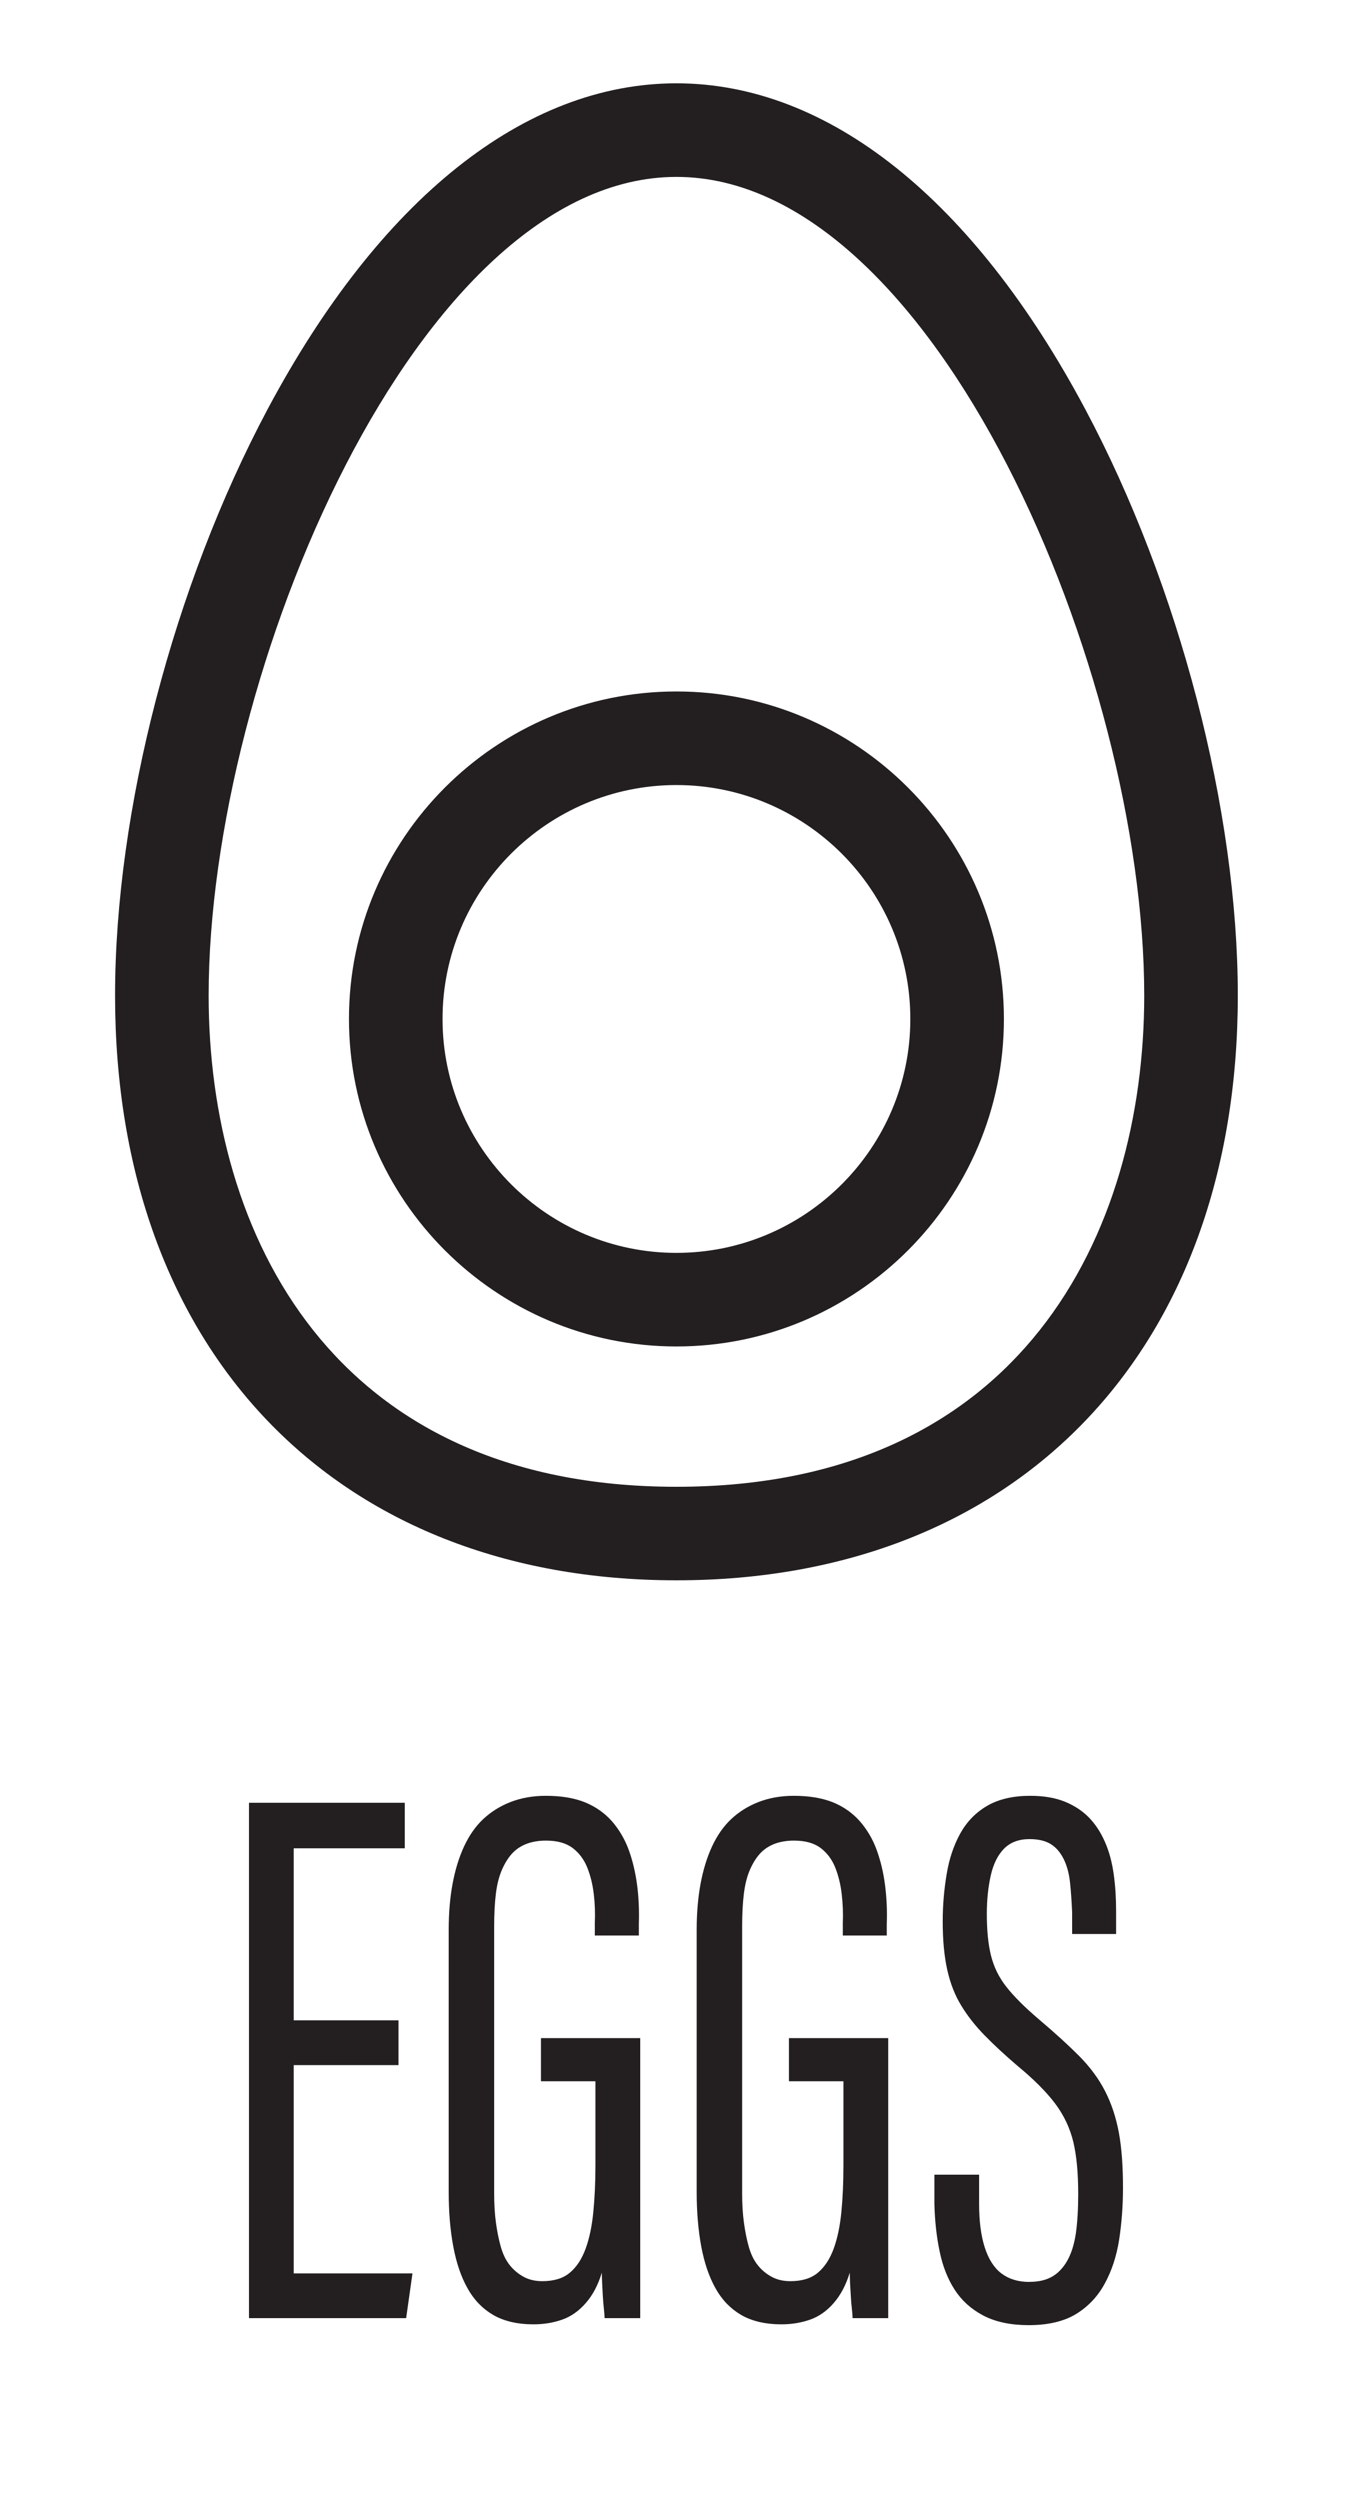
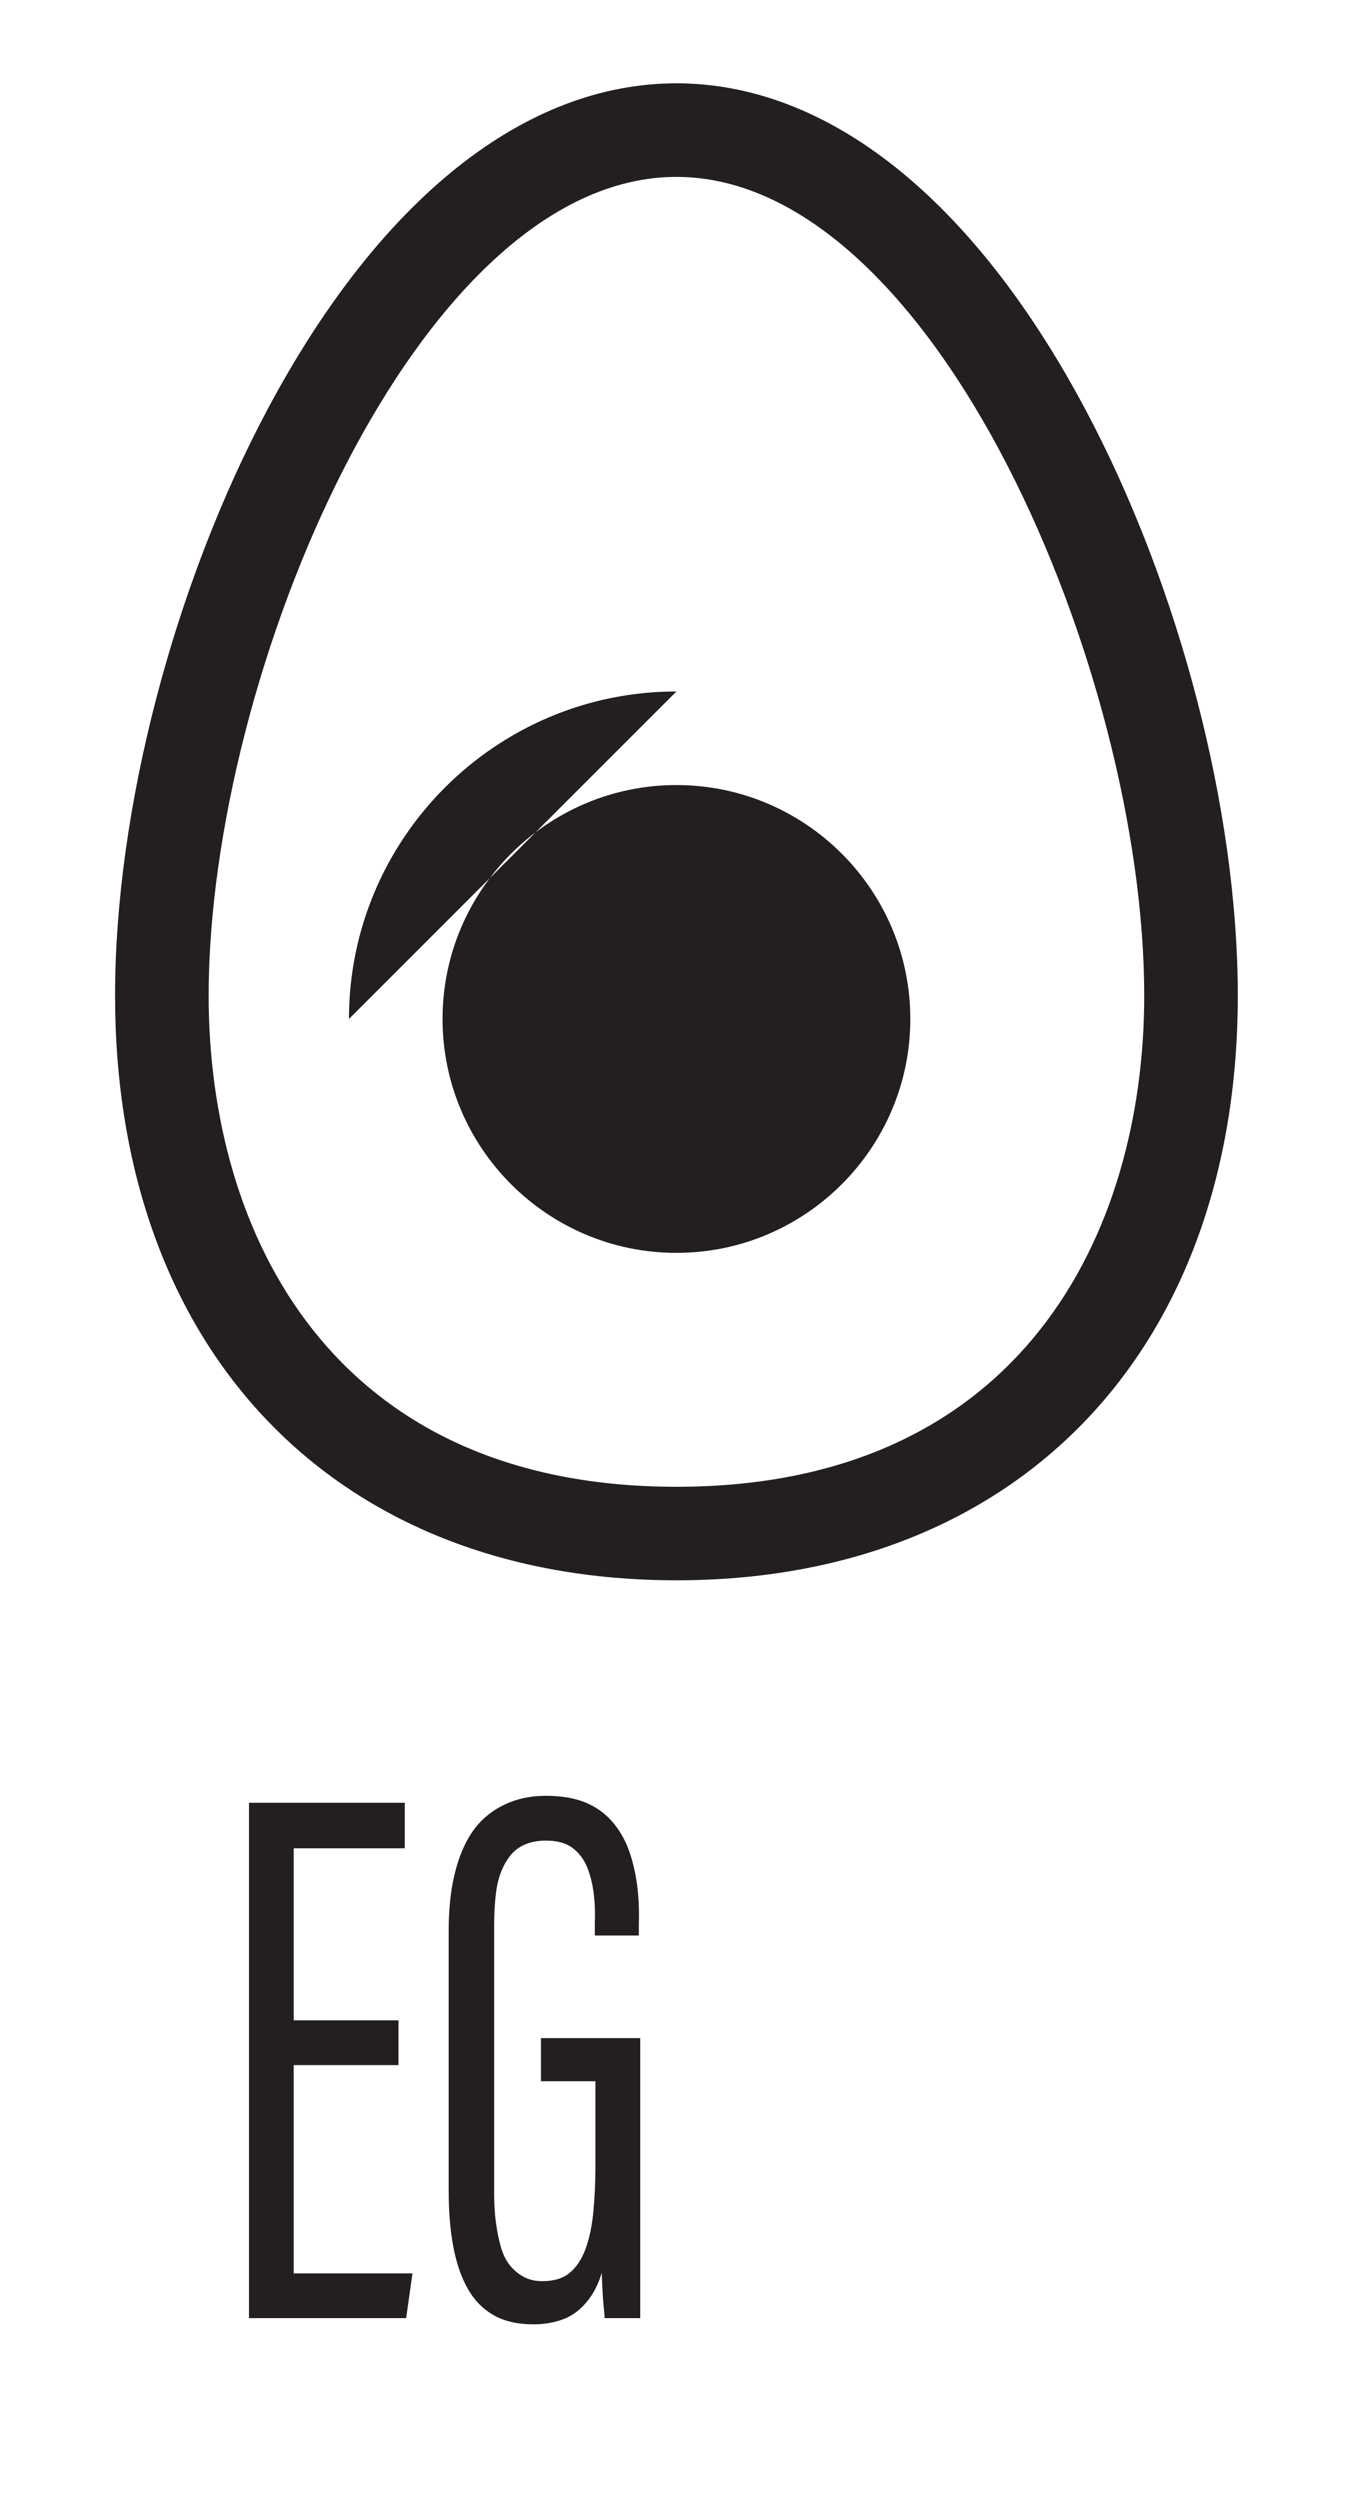
<svg xmlns="http://www.w3.org/2000/svg" id="c" viewBox="0 0 21.6 39.904">
  <path d="M6.362,32.251v.715h-1.673v3.325h1.896l-.101.714h-2.509v-8.227h2.487v.727h-1.773v2.746h1.673Z" fill="#231f20" />
  <path d="M10.221,32.534v4.471h-.569c0-.032-.004-.082-.011-.147-.007-.066-.013-.134-.017-.203-.004-.07-.008-.14-.011-.21-.004-.069-.005-.125-.005-.166-.06.197-.145.359-.257.486-.111.128-.238.216-.379.265-.142.05-.294.074-.458.074-.253,0-.465-.05-.636-.147-.171-.099-.309-.24-.413-.426-.104-.185-.18-.408-.229-.671s-.073-.554-.073-.874v-4.175c0-.271.021-.518.062-.739s.102-.421.184-.598c.082-.176.184-.322.307-.437.123-.115.268-.206.435-.271.167-.065.355-.099.563-.099.246,0,.454.035.625.104.171.07.314.171.43.302.115.132.204.283.268.456.063.173.107.359.134.561.026.201.035.408.028.622v.185h-.703v-.197c.007-.156.002-.312-.017-.468s-.054-.298-.106-.425c-.052-.128-.13-.23-.234-.309-.104-.077-.245-.116-.424-.116-.111,0-.212.017-.301.049-.089.033-.166.082-.229.147-.063.066-.119.152-.167.259-.048.107-.082.236-.101.389-.019.151-.028.33-.028.535v4.249c0,.173.009.328.028.468s.045.27.078.388c.034.119.082.218.145.296.063.078.138.14.223.185.085.046.184.068.295.068.186,0,.333-.045.44-.136.108-.09.191-.218.251-.382s.101-.359.123-.585c.022-.226.034-.475.034-.745v-1.343h-.87v-.689h1.584Z" fill="#231f20" />
-   <path d="M14.18,32.534v4.471h-.569c0-.032-.003-.082-.011-.147-.008-.066-.013-.134-.017-.203-.004-.07-.008-.14-.012-.21-.003-.069-.005-.125-.005-.166-.06.197-.146.359-.257.486-.111.128-.238.216-.379.265-.142.05-.294.074-.457.074-.253,0-.465-.05-.636-.147-.171-.099-.309-.24-.413-.426-.104-.185-.18-.408-.229-.671s-.073-.554-.073-.874v-4.175c0-.271.021-.518.062-.739s.102-.421.184-.598c.082-.176.184-.322.307-.437.123-.115.268-.206.435-.271s.355-.099.563-.099c.245,0,.453.035.625.104.171.07.313.171.429.302.115.132.205.283.268.456.063.173.108.359.134.561.026.201.036.408.028.622v.185h-.702v-.197c.007-.156,0-.312-.018-.468s-.054-.298-.105-.425c-.052-.128-.13-.23-.234-.309-.104-.077-.245-.116-.424-.116-.111,0-.212.017-.301.049-.089.033-.166.082-.229.147-.063.066-.119.152-.167.259-.048.107-.082.236-.101.389-.019.151-.028.33-.028.535v4.249c0,.173.009.328.028.468s.045.27.078.388c.034.119.082.218.145.296.063.078.138.14.224.185.085.046.184.068.295.068.186,0,.333-.045.44-.136.107-.09.191-.218.251-.382s.101-.359.123-.585.033-.475.033-.745v-1.343h-.87v-.689h1.584Z" fill="#231f20" />
-   <path d="M16.433,36.426c.142,0,.26-.026.357-.08.096-.053.178-.137.245-.252.066-.115.113-.261.14-.438.025-.177.038-.388.038-.634,0-.329-.025-.604-.077-.825-.053-.222-.149-.427-.29-.616-.142-.188-.343-.39-.603-.604-.201-.172-.376-.334-.524-.486-.148-.151-.273-.31-.373-.475-.101-.164-.175-.354-.224-.572-.048-.218-.072-.474-.072-.77,0-.255.021-.505.062-.751.04-.247.113-.464.217-.653.104-.188.247-.336.43-.443.183-.106.411-.16.686-.16.216,0,.4.031.553.093s.28.146.385.252c.104.107.189.236.256.389.067.151.113.322.14.511s.039.386.039.591v.37h-.702v-.345c-.008-.181-.019-.341-.034-.48-.015-.14-.048-.263-.1-.37-.053-.106-.121-.187-.207-.24-.085-.053-.198-.08-.34-.08-.171,0-.307.052-.407.154s-.171.246-.212.431c-.041.186-.062.389-.062.61,0,.263.022.484.067.665s.126.347.245.498c.119.152.294.327.524.523.253.214.467.409.642.585.174.177.312.364.412.561.101.197.173.417.218.659s.066.536.066.881c0,.287-.021.562-.061.825-.041.263-.117.496-.229.701-.111.206-.264.368-.457.487-.193.118-.446.179-.758.179-.29,0-.532-.052-.726-.154s-.346-.24-.457-.413c-.111-.172-.191-.375-.239-.609-.049-.233-.077-.486-.084-.757v-.469h.714v.469c0,.271.029.5.089.689.06.188.148.328.268.419.119.09.268.135.446.135Z" fill="#231f20" />
  <path d="M17.326,6.533c-1.787-3.355-4.105-5.203-6.527-5.203s-4.739,1.848-6.527,5.203c-1.502,2.819-2.435,6.406-2.435,9.359,0,5.671,3.518,9.335,8.962,9.335s8.962-3.664,8.962-9.335c0-2.954-.933-6.54-2.435-9.359ZM10.799,23.734c-5.506,0-7.468-4.05-7.468-7.841,0-5.161,3.346-13.069,7.468-13.069s7.468,7.908,7.468,13.069c0,3.791-1.962,7.841-7.468,7.841Z" fill="#231f20" />
-   <path d="M10.799,11.038c-2.883,0-5.228,2.345-5.228,5.228s2.345,5.228,5.228,5.228,5.228-2.345,5.228-5.228-2.345-5.228-5.228-5.228ZM10.799,20c-2.059,0-3.734-1.675-3.734-3.734s1.675-3.734,3.734-3.734,3.734,1.675,3.734,3.734-1.675,3.734-3.734,3.734Z" fill="#231f20" />
+   <path d="M10.799,11.038c-2.883,0-5.228,2.345-5.228,5.228ZM10.799,20c-2.059,0-3.734-1.675-3.734-3.734s1.675-3.734,3.734-3.734,3.734,1.675,3.734,3.734-1.675,3.734-3.734,3.734Z" fill="#231f20" />
</svg>